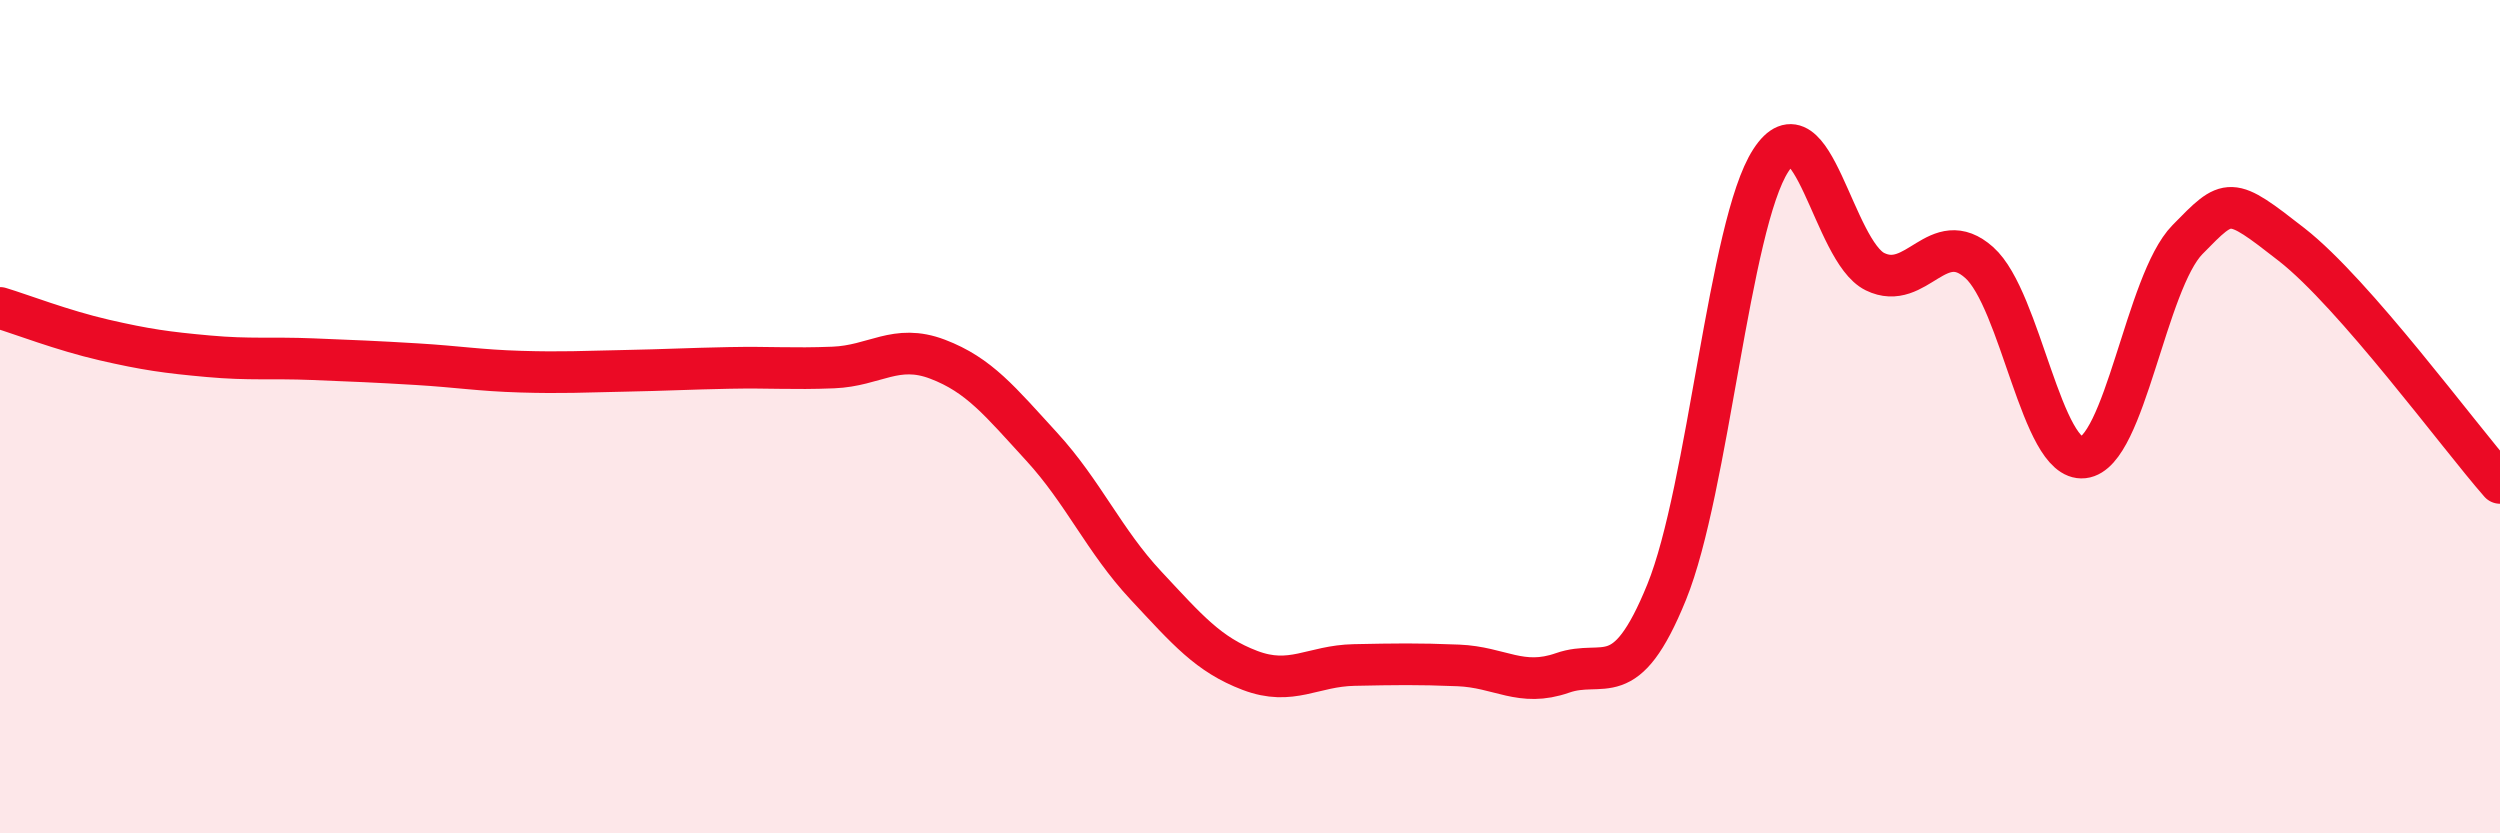
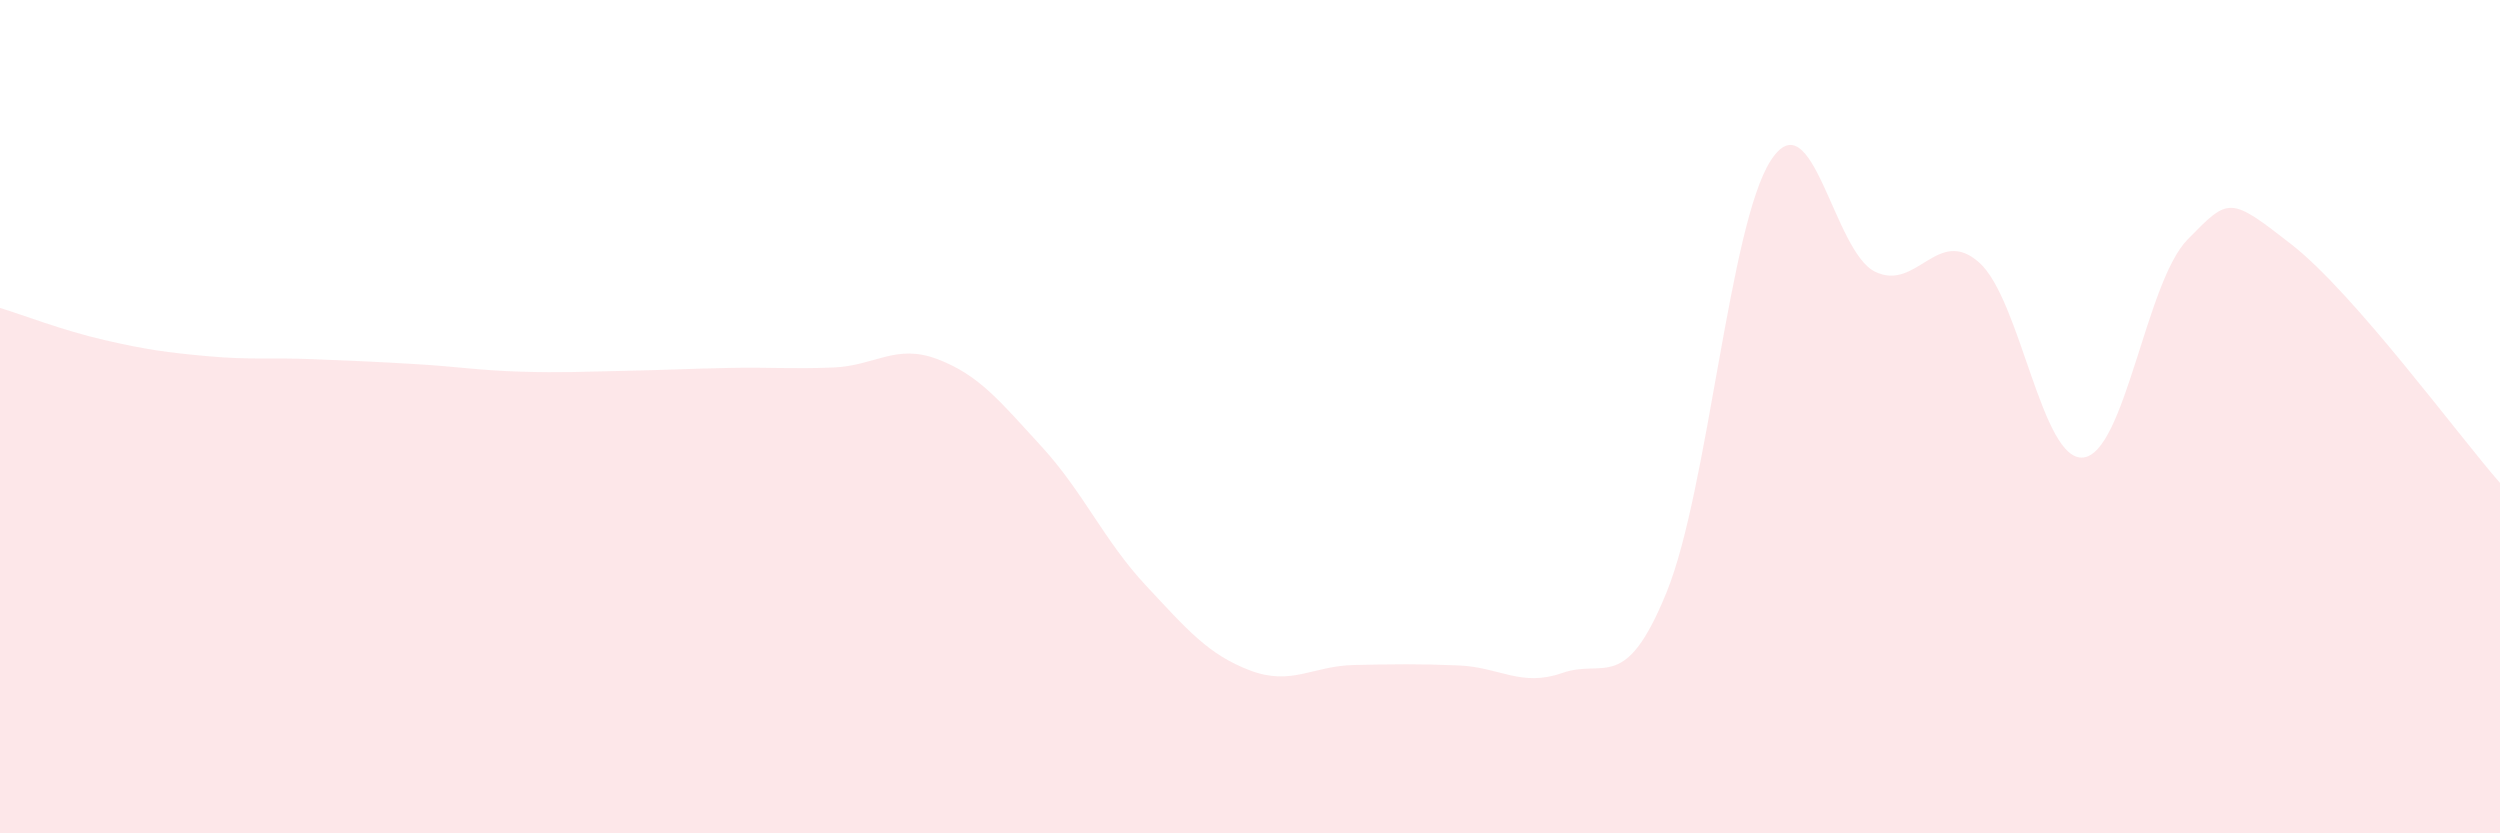
<svg xmlns="http://www.w3.org/2000/svg" width="60" height="20" viewBox="0 0 60 20">
  <path d="M 0,7.39 C 0.5,7.54 1.5,7.93 2.5,8.16 C 3.5,8.39 4,8.46 5,8.55 C 6,8.64 6.5,8.58 7.5,8.62 C 8.5,8.66 9,8.68 10,8.74 C 11,8.8 11.5,8.89 12.5,8.92 C 13.5,8.95 14,8.92 15,8.9 C 16,8.88 16.5,8.85 17.5,8.83 C 18.5,8.81 19,8.86 20,8.82 C 21,8.78 21.5,8.24 22.5,8.62 C 23.5,9 24,9.63 25,10.72 C 26,11.81 26.5,12.98 27.5,14.05 C 28.5,15.12 29,15.71 30,16.09 C 31,16.47 31.5,15.98 32.5,15.96 C 33.5,15.94 34,15.93 35,15.97 C 36,16.01 36.5,16.5 37.5,16.15 C 38.5,15.8 39,16.67 40,14.21 C 41,11.75 41.5,5.39 42.5,3.85 C 43.5,2.31 44,6.03 45,6.52 C 46,7.01 46.5,5.41 47.5,6.3 C 48.5,7.19 49,11.09 50,10.98 C 51,10.87 51.5,6.77 52.5,5.75 C 53.5,4.73 53.5,4.7 55,5.87 C 56.5,7.04 59,10.45 60,11.59L60 20L0 20Z" fill="#EB0A25" opacity="0.1" stroke-linecap="round" stroke-linejoin="round" />
-   <path d="M 0,7.39 C 0.5,7.54 1.5,7.93 2.5,8.16 C 3.5,8.39 4,8.46 5,8.55 C 6,8.64 6.5,8.58 7.5,8.62 C 8.5,8.66 9,8.68 10,8.74 C 11,8.8 11.5,8.89 12.5,8.92 C 13.5,8.95 14,8.92 15,8.9 C 16,8.88 16.5,8.85 17.5,8.83 C 18.5,8.81 19,8.86 20,8.82 C 21,8.78 21.5,8.24 22.5,8.62 C 23.5,9 24,9.63 25,10.72 C 26,11.81 26.5,12.98 27.5,14.05 C 28.5,15.12 29,15.71 30,16.09 C 31,16.47 31.5,15.98 32.5,15.96 C 33.5,15.94 34,15.93 35,15.97 C 36,16.01 36.5,16.5 37.5,16.15 C 38.5,15.8 39,16.67 40,14.21 C 41,11.75 41.5,5.39 42.5,3.85 C 43.5,2.31 44,6.03 45,6.52 C 46,7.01 46.5,5.41 47.5,6.3 C 48.5,7.19 49,11.09 50,10.98 C 51,10.87 51.5,6.77 52.5,5.75 C 53.5,4.73 53.5,4.7 55,5.87 C 56.5,7.04 59,10.45 60,11.59" stroke="#EB0A25" stroke-width="1" fill="none" stroke-linecap="round" stroke-linejoin="round" />
</svg>